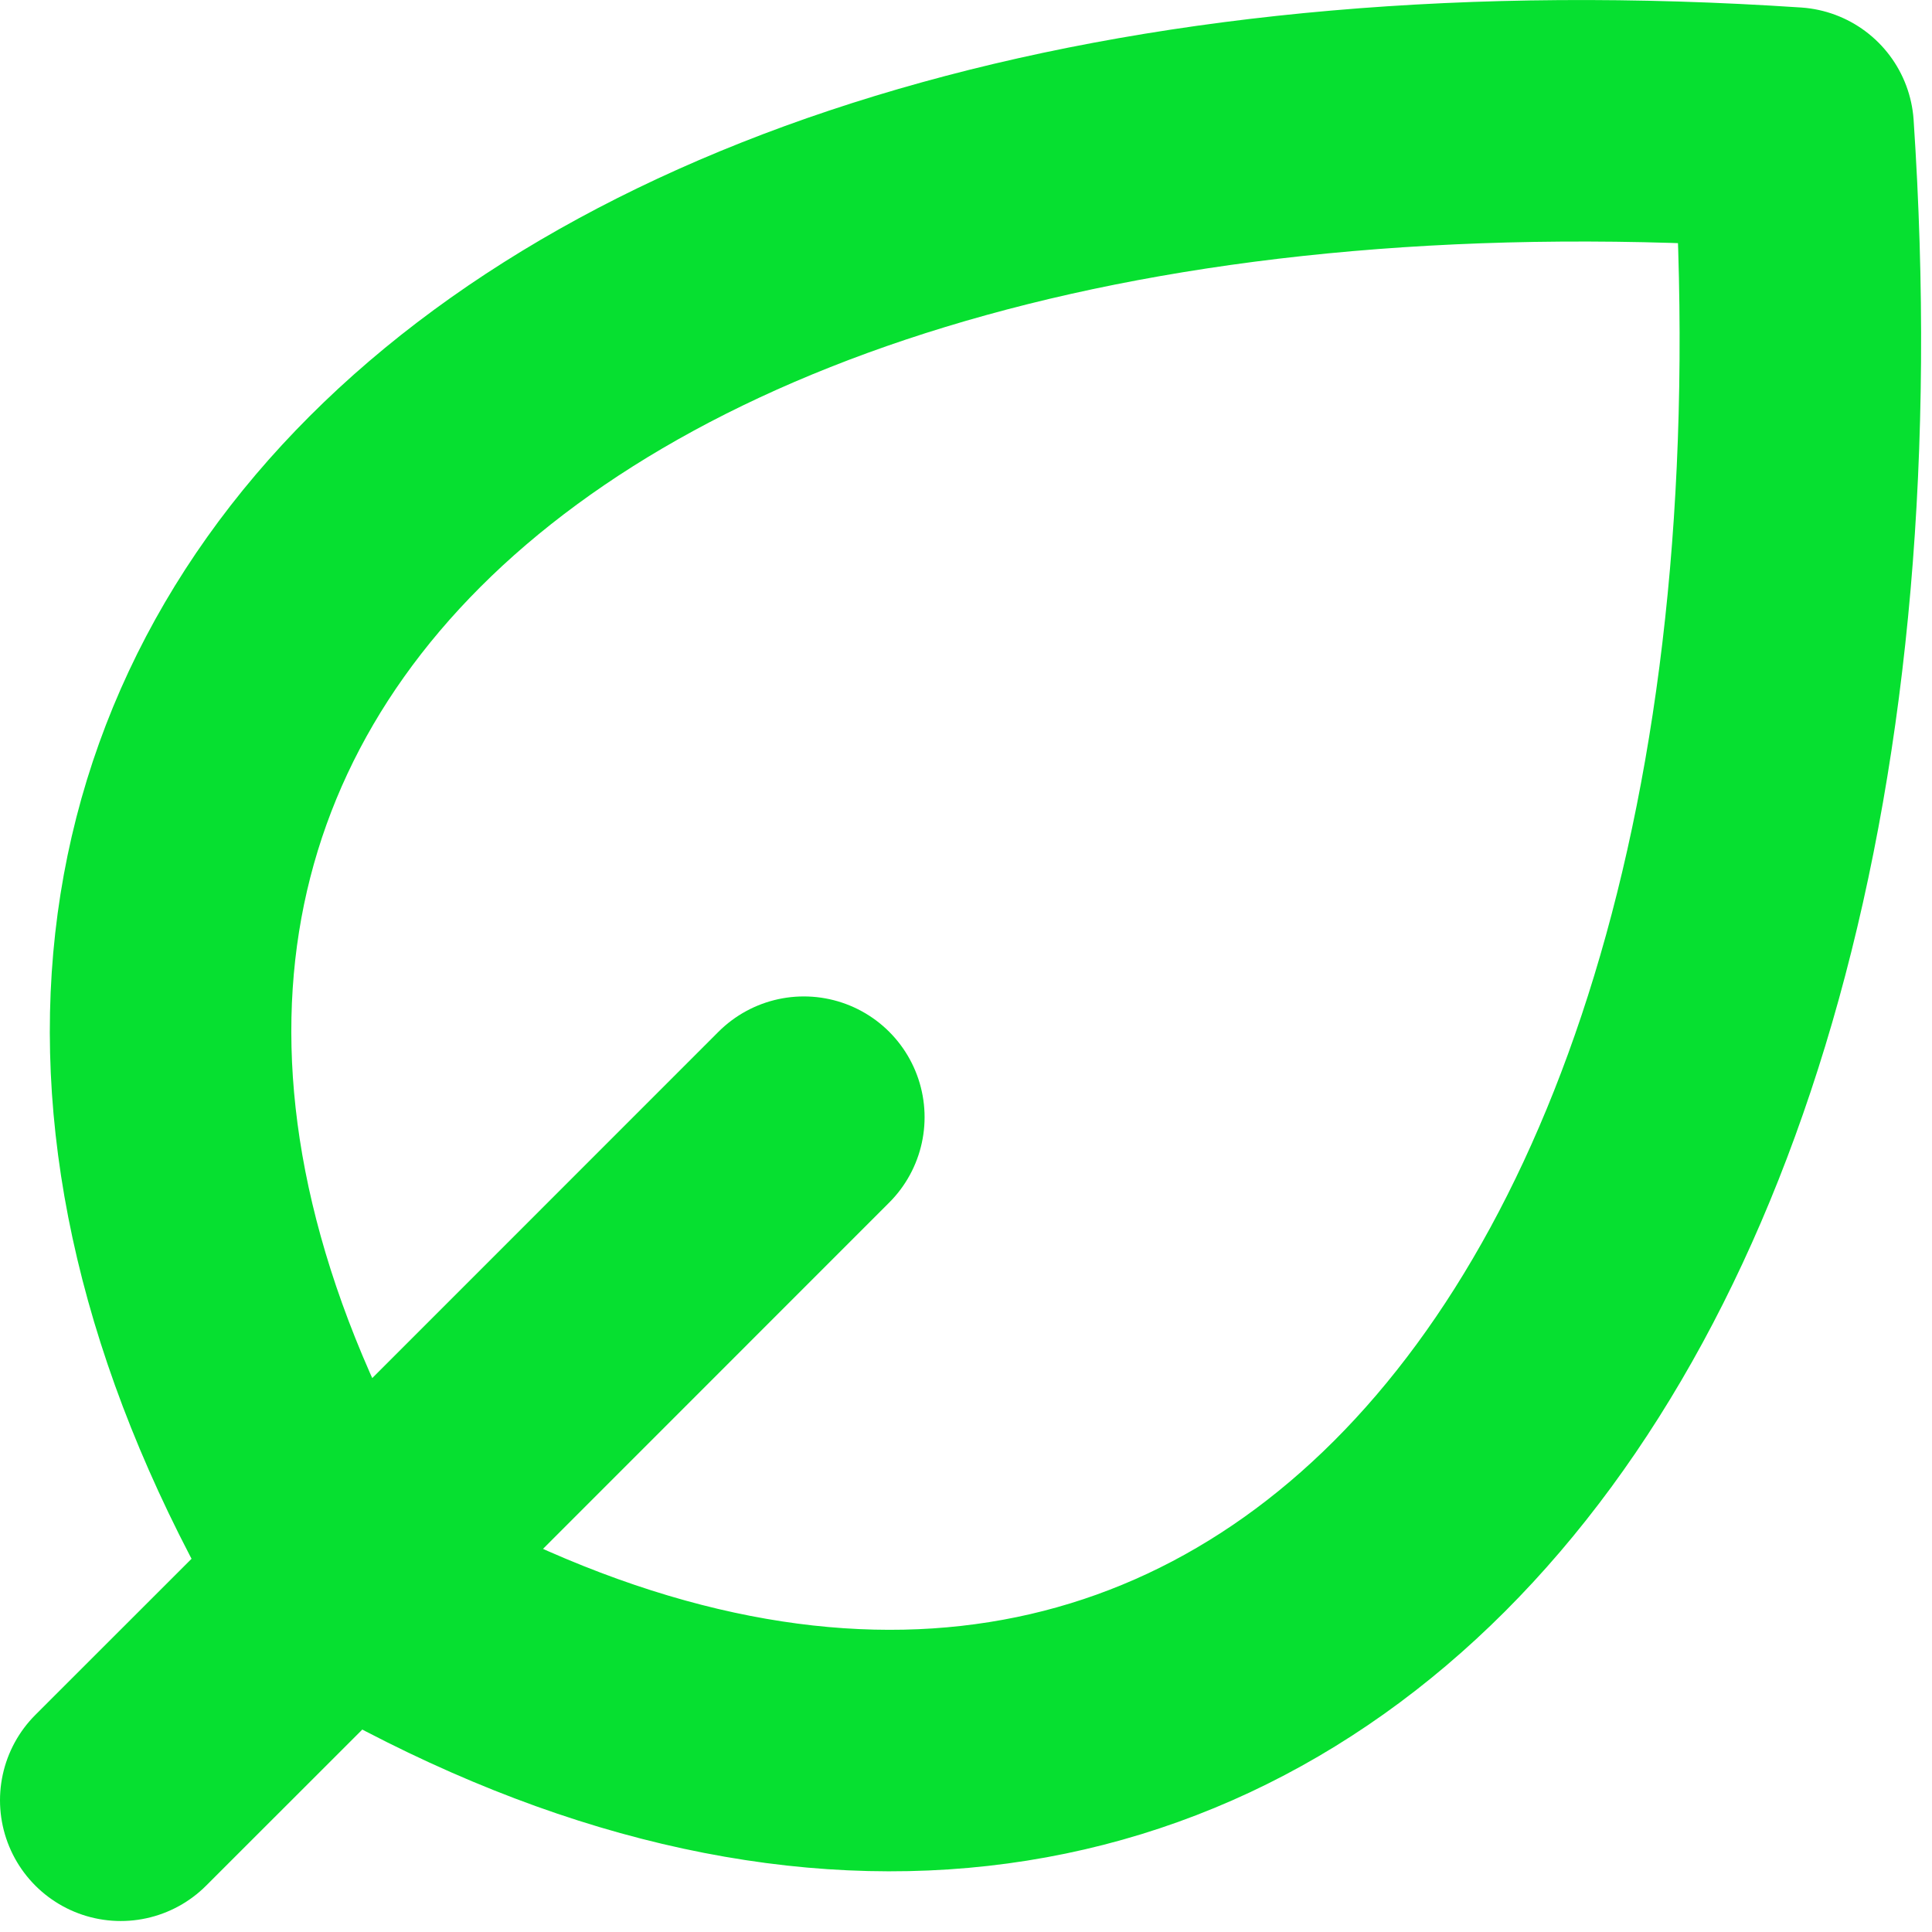
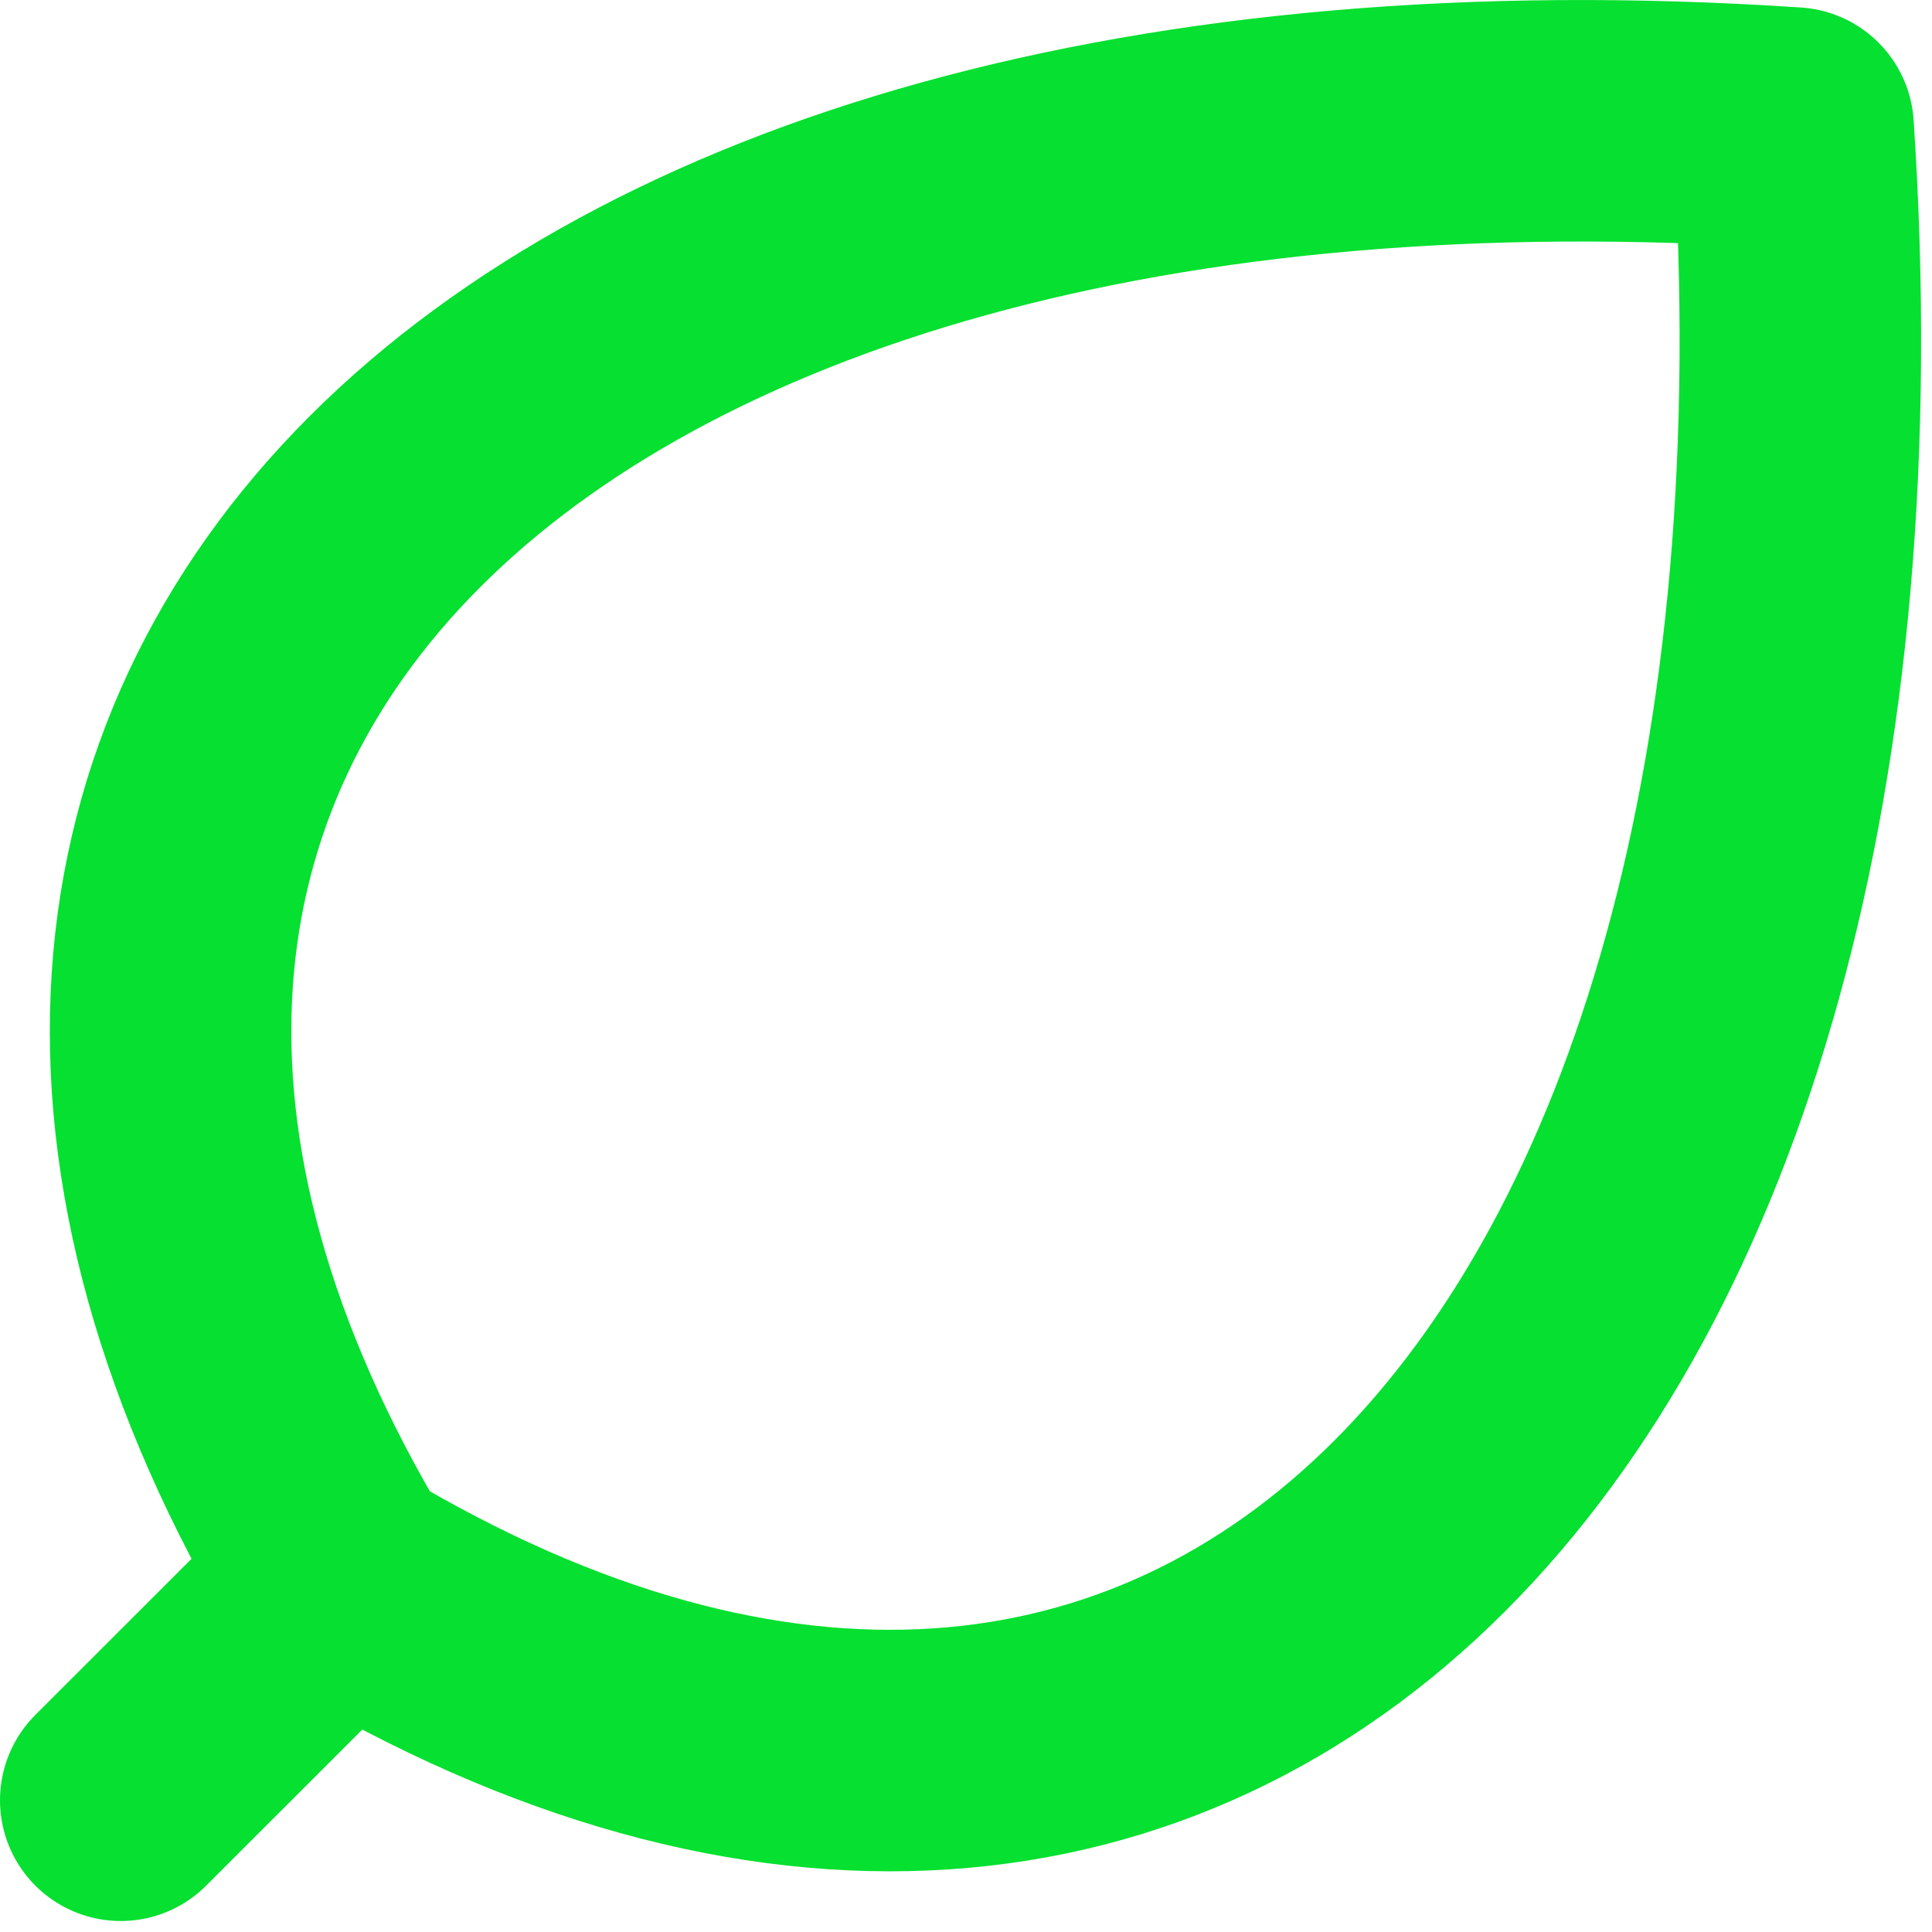
<svg xmlns="http://www.w3.org/2000/svg" width="16" height="16" viewBox="0 0 16 16" fill="none">
-   <path d="M2.829 13.081C9.9 17.323 15.557 11.666 14.85 1.06C4.244 0.353 -1.413 6.01 2.829 13.081ZM2.829 13.081C2.829 13.081 2.829 13.081 2.829 13.081ZM2.829 13.081L1 14.909M2.829 13.081L6.657 9.252" stroke="#06E030" stroke-width="2" stroke-linecap="round" stroke-linejoin="round" />
+   <path d="M2.829 13.081C9.9 17.323 15.557 11.666 14.85 1.06C4.244 0.353 -1.413 6.01 2.829 13.081ZM2.829 13.081C2.829 13.081 2.829 13.081 2.829 13.081ZM2.829 13.081L1 14.909M2.829 13.081" stroke="#06E030" stroke-width="2" stroke-linecap="round" stroke-linejoin="round" />
</svg>